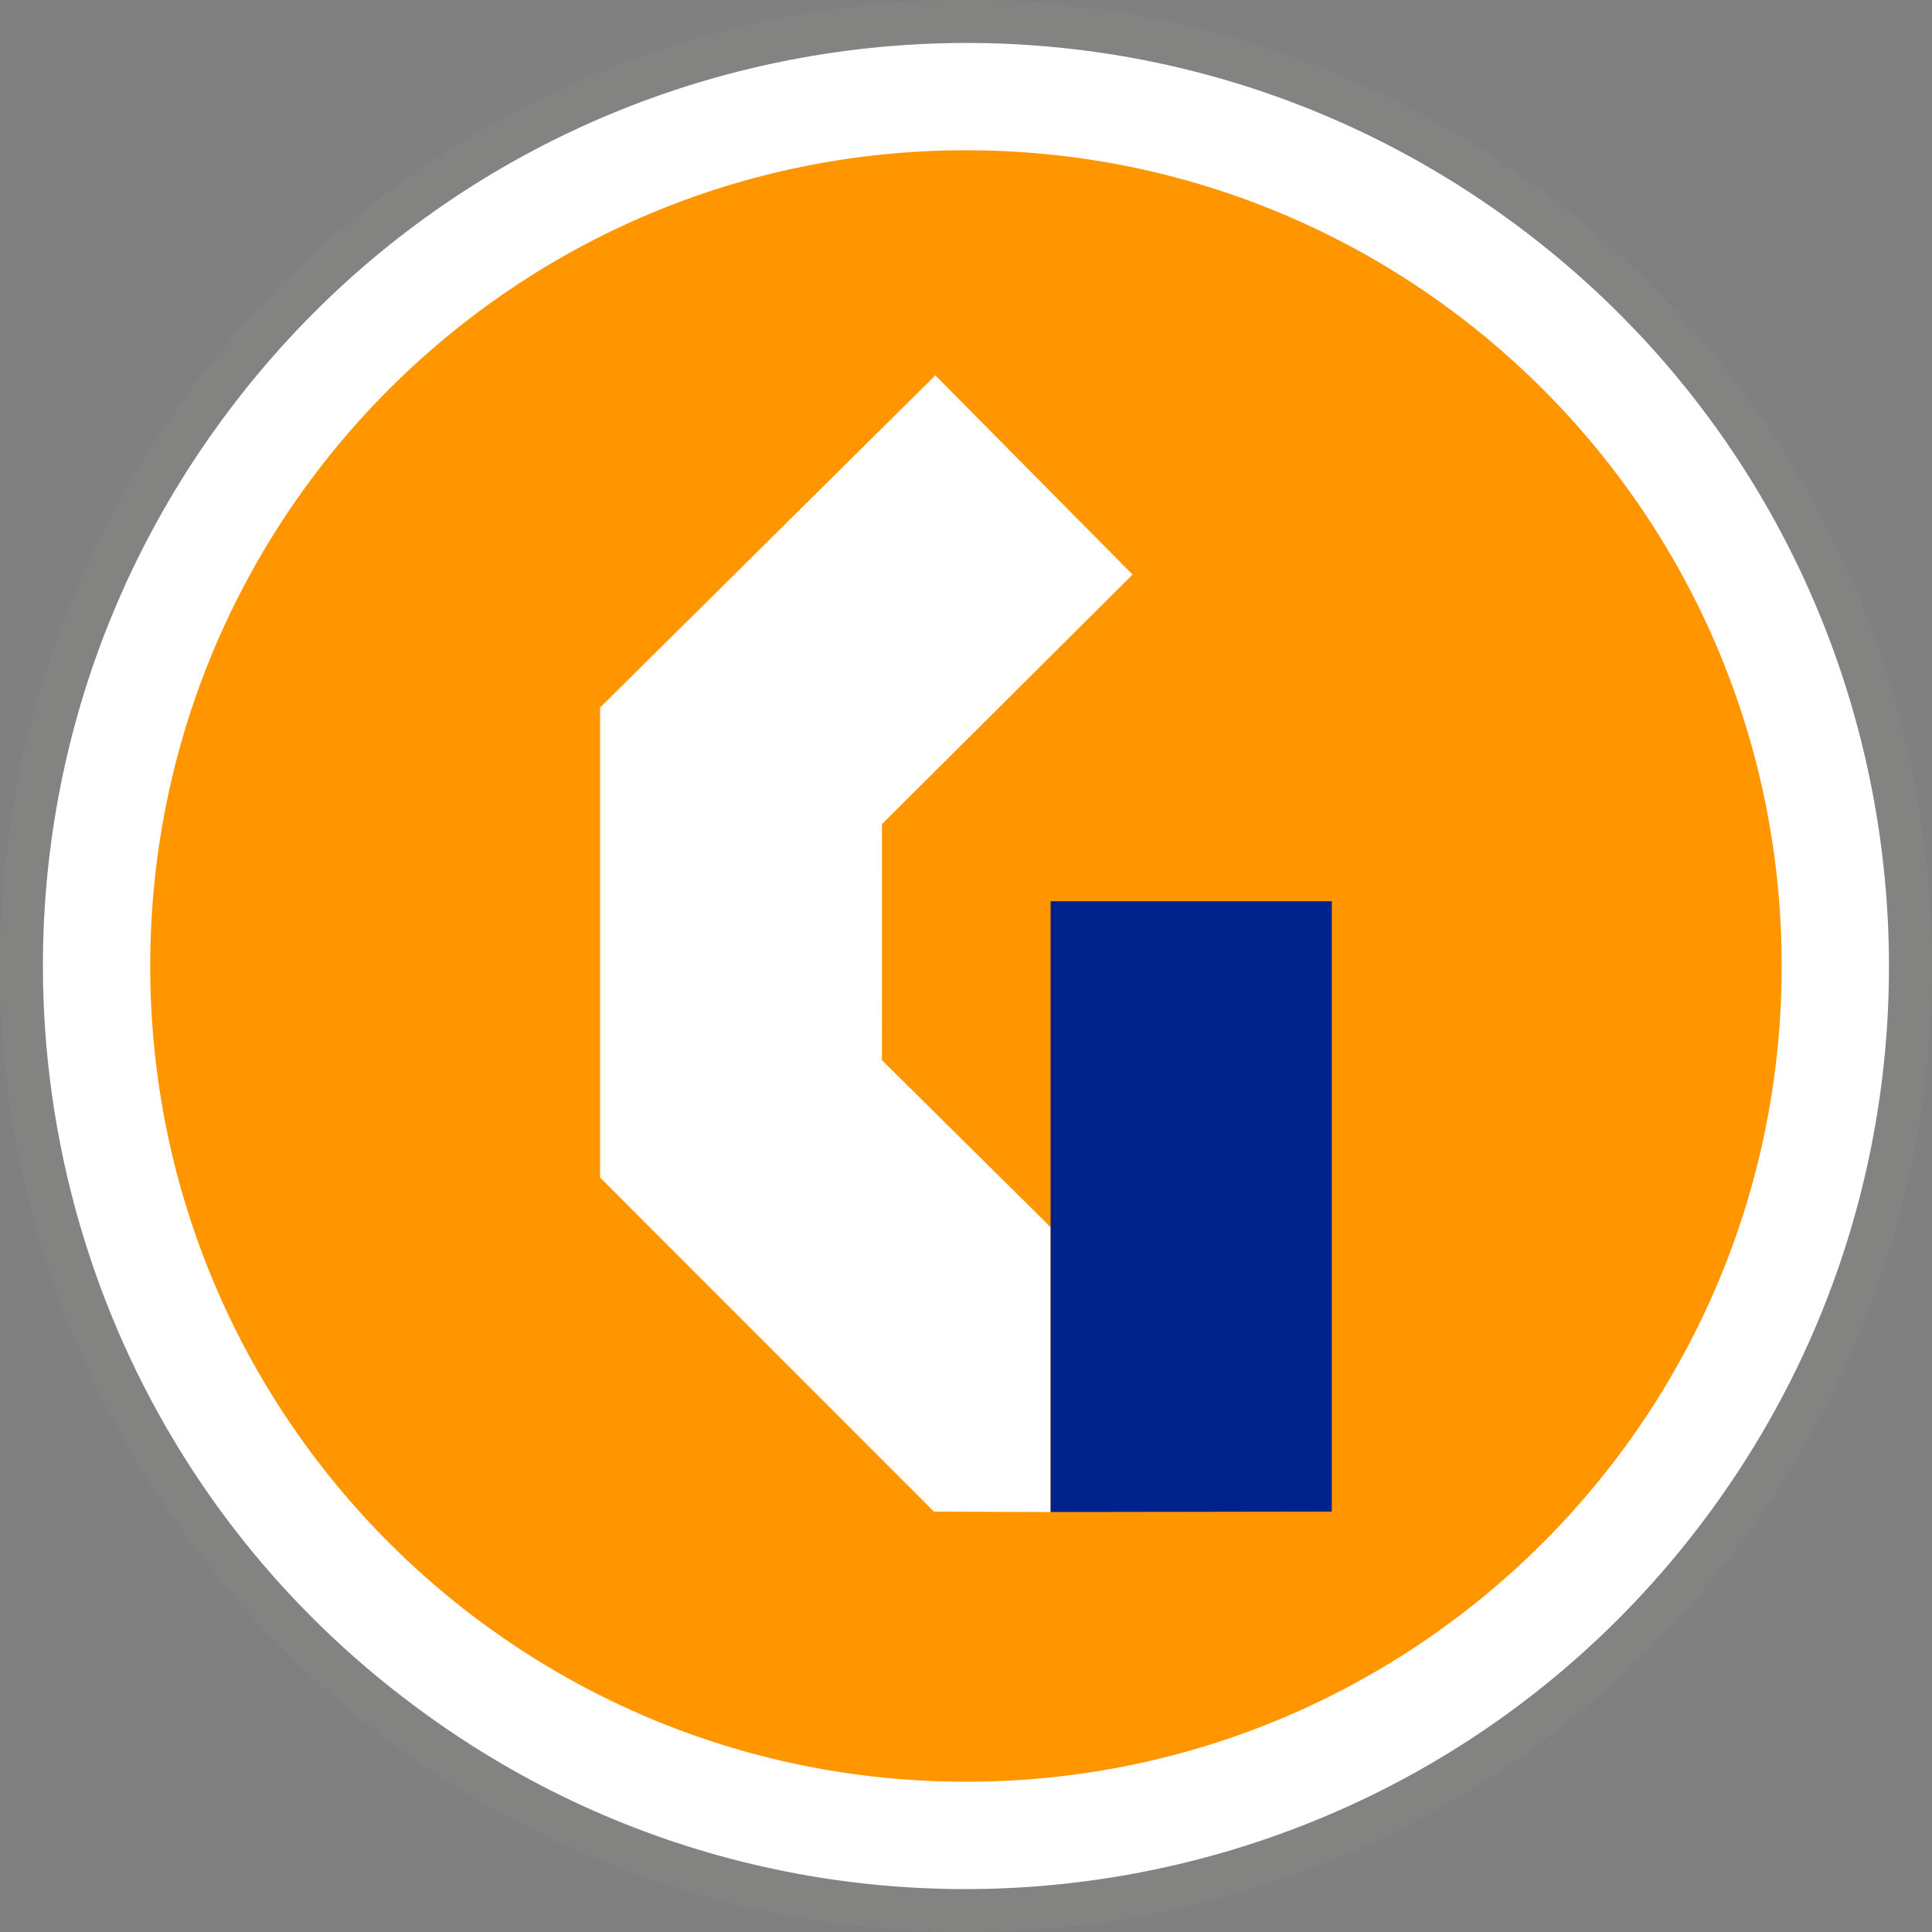
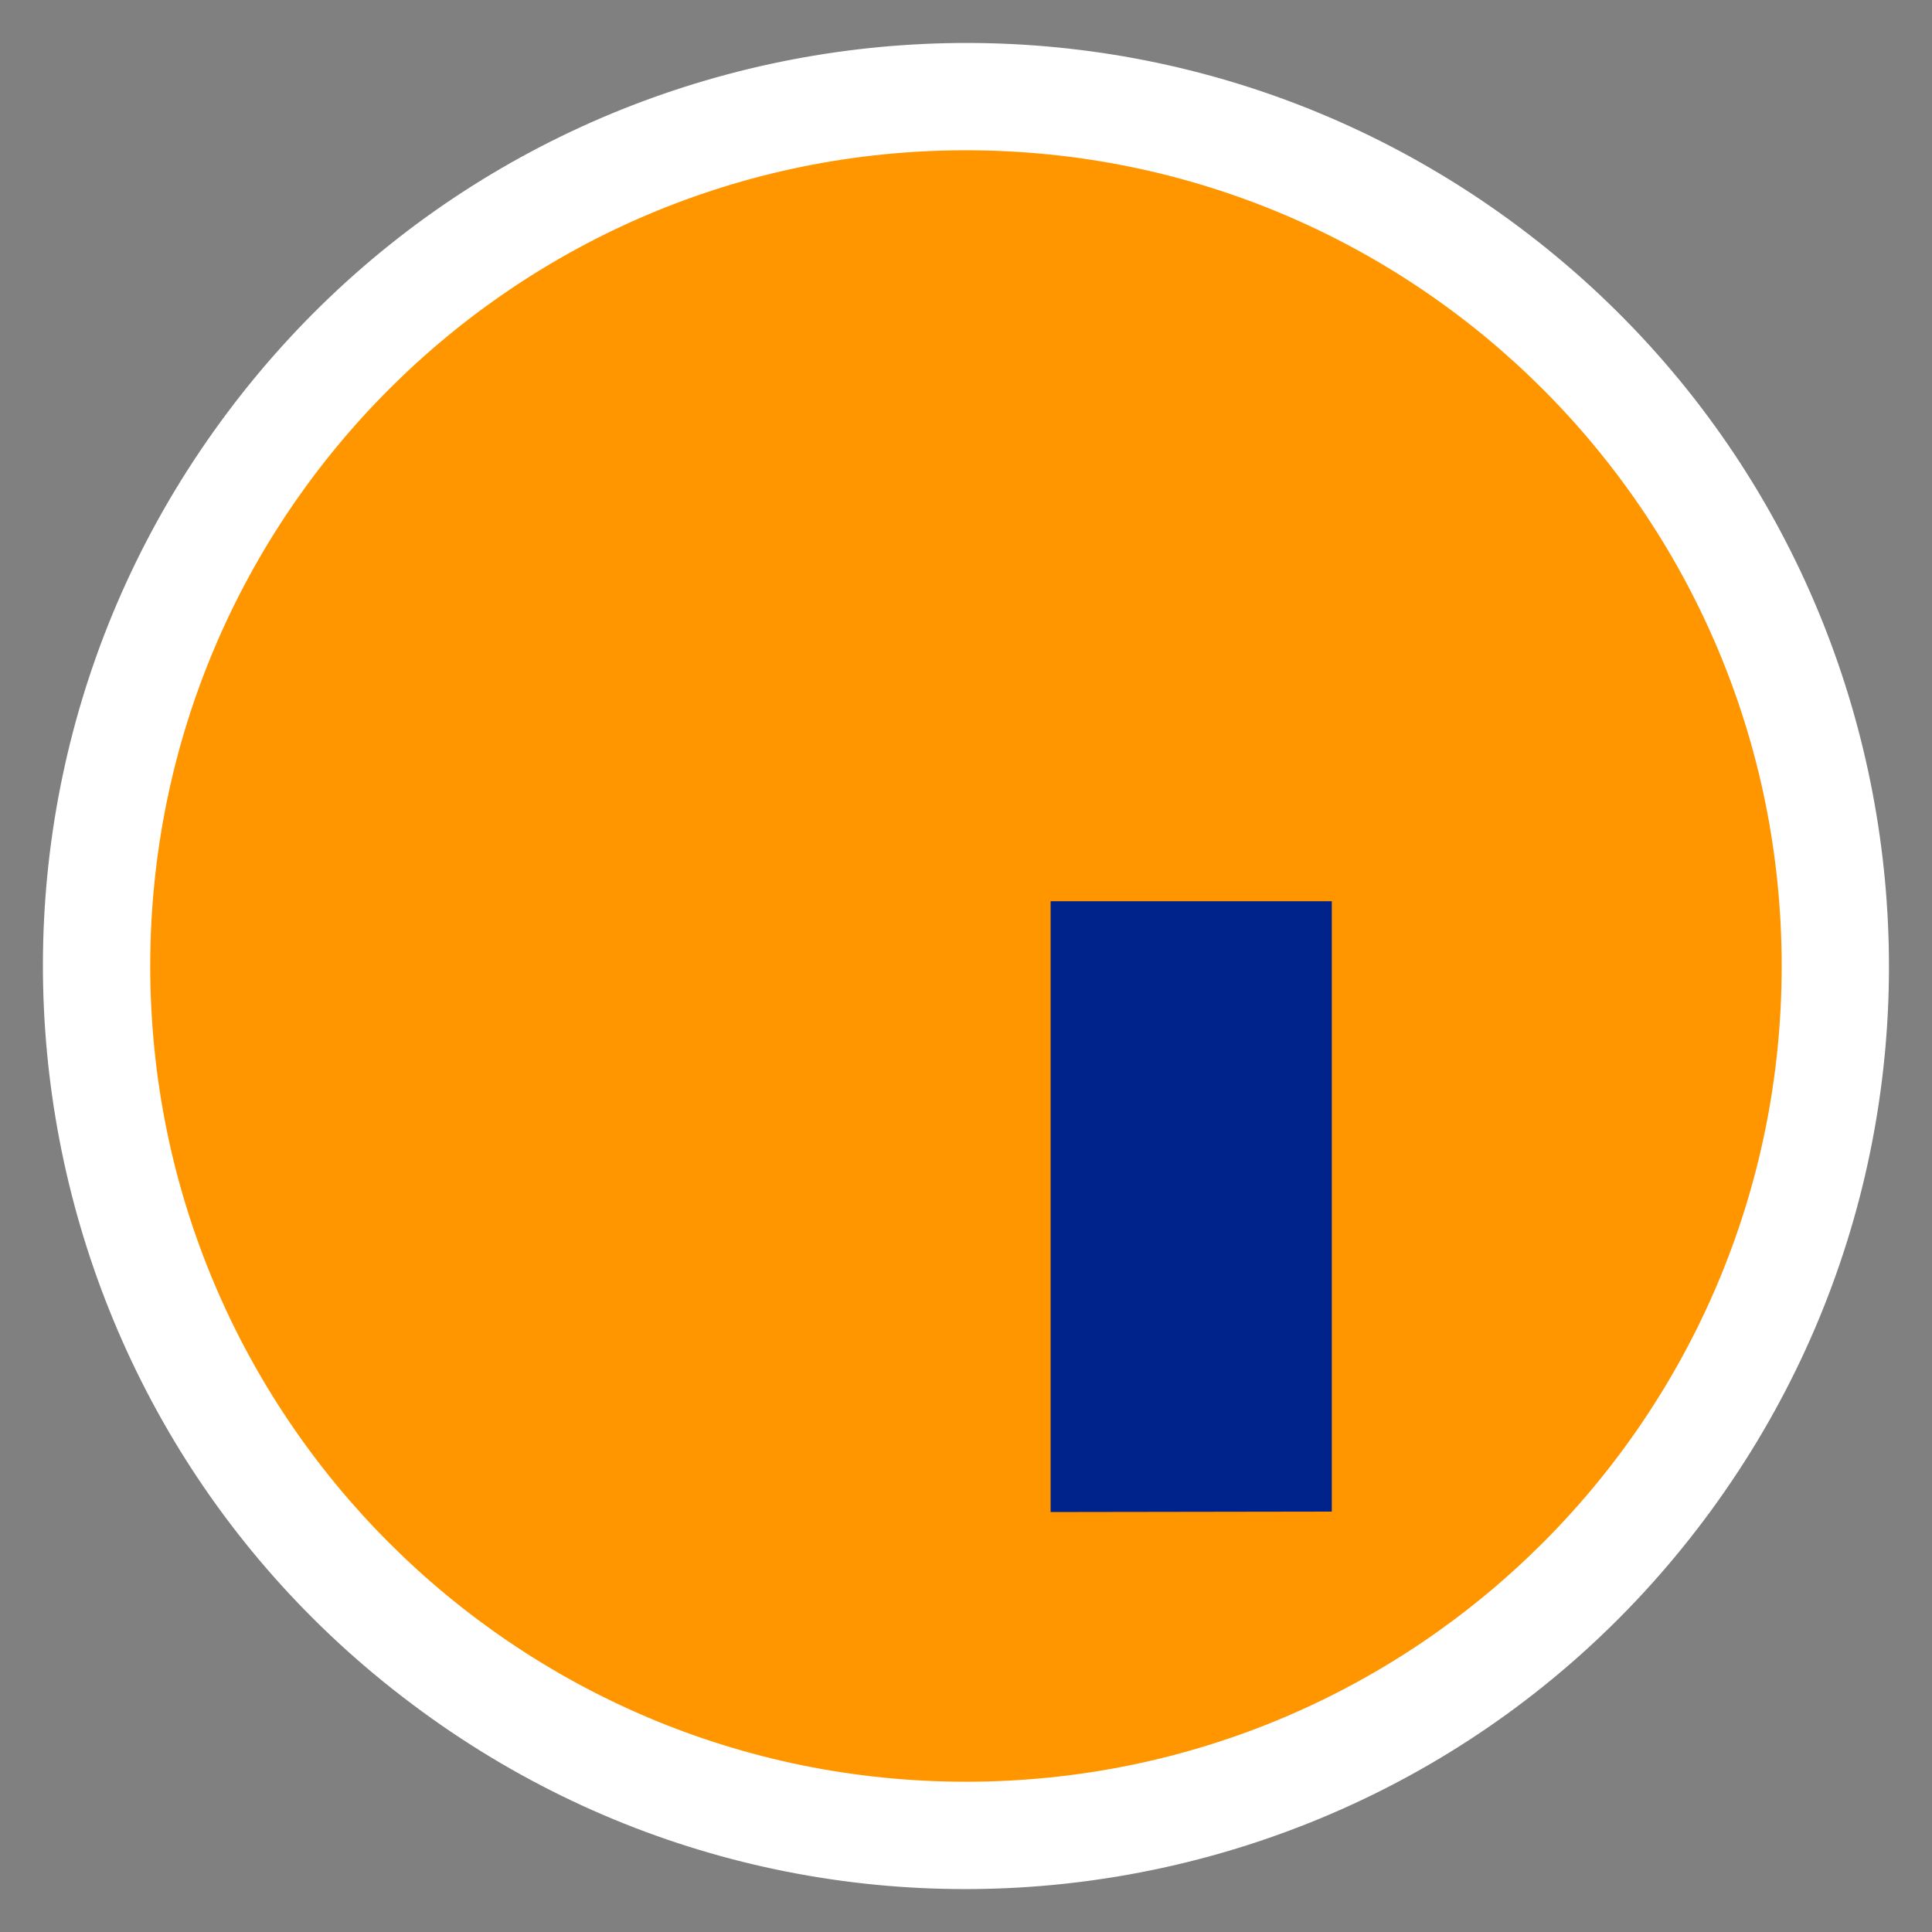
<svg xmlns="http://www.w3.org/2000/svg" version="1.1" x="0px" y="0px" width="45px" height="45px" viewBox="0 0 45 45" overflow="visible" enable-background="new 0 0 45 45" xml:space="preserve">
  <rect x="0" y="0" width="45" height="45" fill="#808080" stroke="none" />
  <defs>
</defs>
-   <rect fill="none" width="45" height="45" />
-   <circle fill="#838482" cx="22.5" cy="22.502" r="22.5" />
  <path fill="#FFFFFF" d="M9.597,39.691C0.094,32.573-1.82,19.092,5.306,9.597C12.429,0.1,25.904-1.82,35.401,5.302  c9.503,7.129,11.417,20.608,4.289,30.103C32.568,44.896,19.092,46.829,9.597,39.691z" />
  <path fill-rule="evenodd" clip-rule="evenodd" fill="#FF9600" d="M3.499,22.5c0-10.496,8.504-19,19-19c10.495,0,19,8.504,19,19  c0,10.497-8.505,19-19,19C12.003,41.5,3.499,32.997,3.499,22.5z" />
-   <polygon fill-rule="evenodd" clip-rule="evenodd" fill="#FFFFFF" points="24.471,35.218 21.752,35.208 13.977,27.427 13.977,16.48   21.786,8.743 26.38,13.383 20.543,19.194 20.541,24.692 24.471,28.583 " />
  <polygon fill-rule="evenodd" clip-rule="evenodd" fill="#00228B" points="24.471,20.992 24.471,35.218 31.02,35.208 31.02,20.992   " />
</svg>